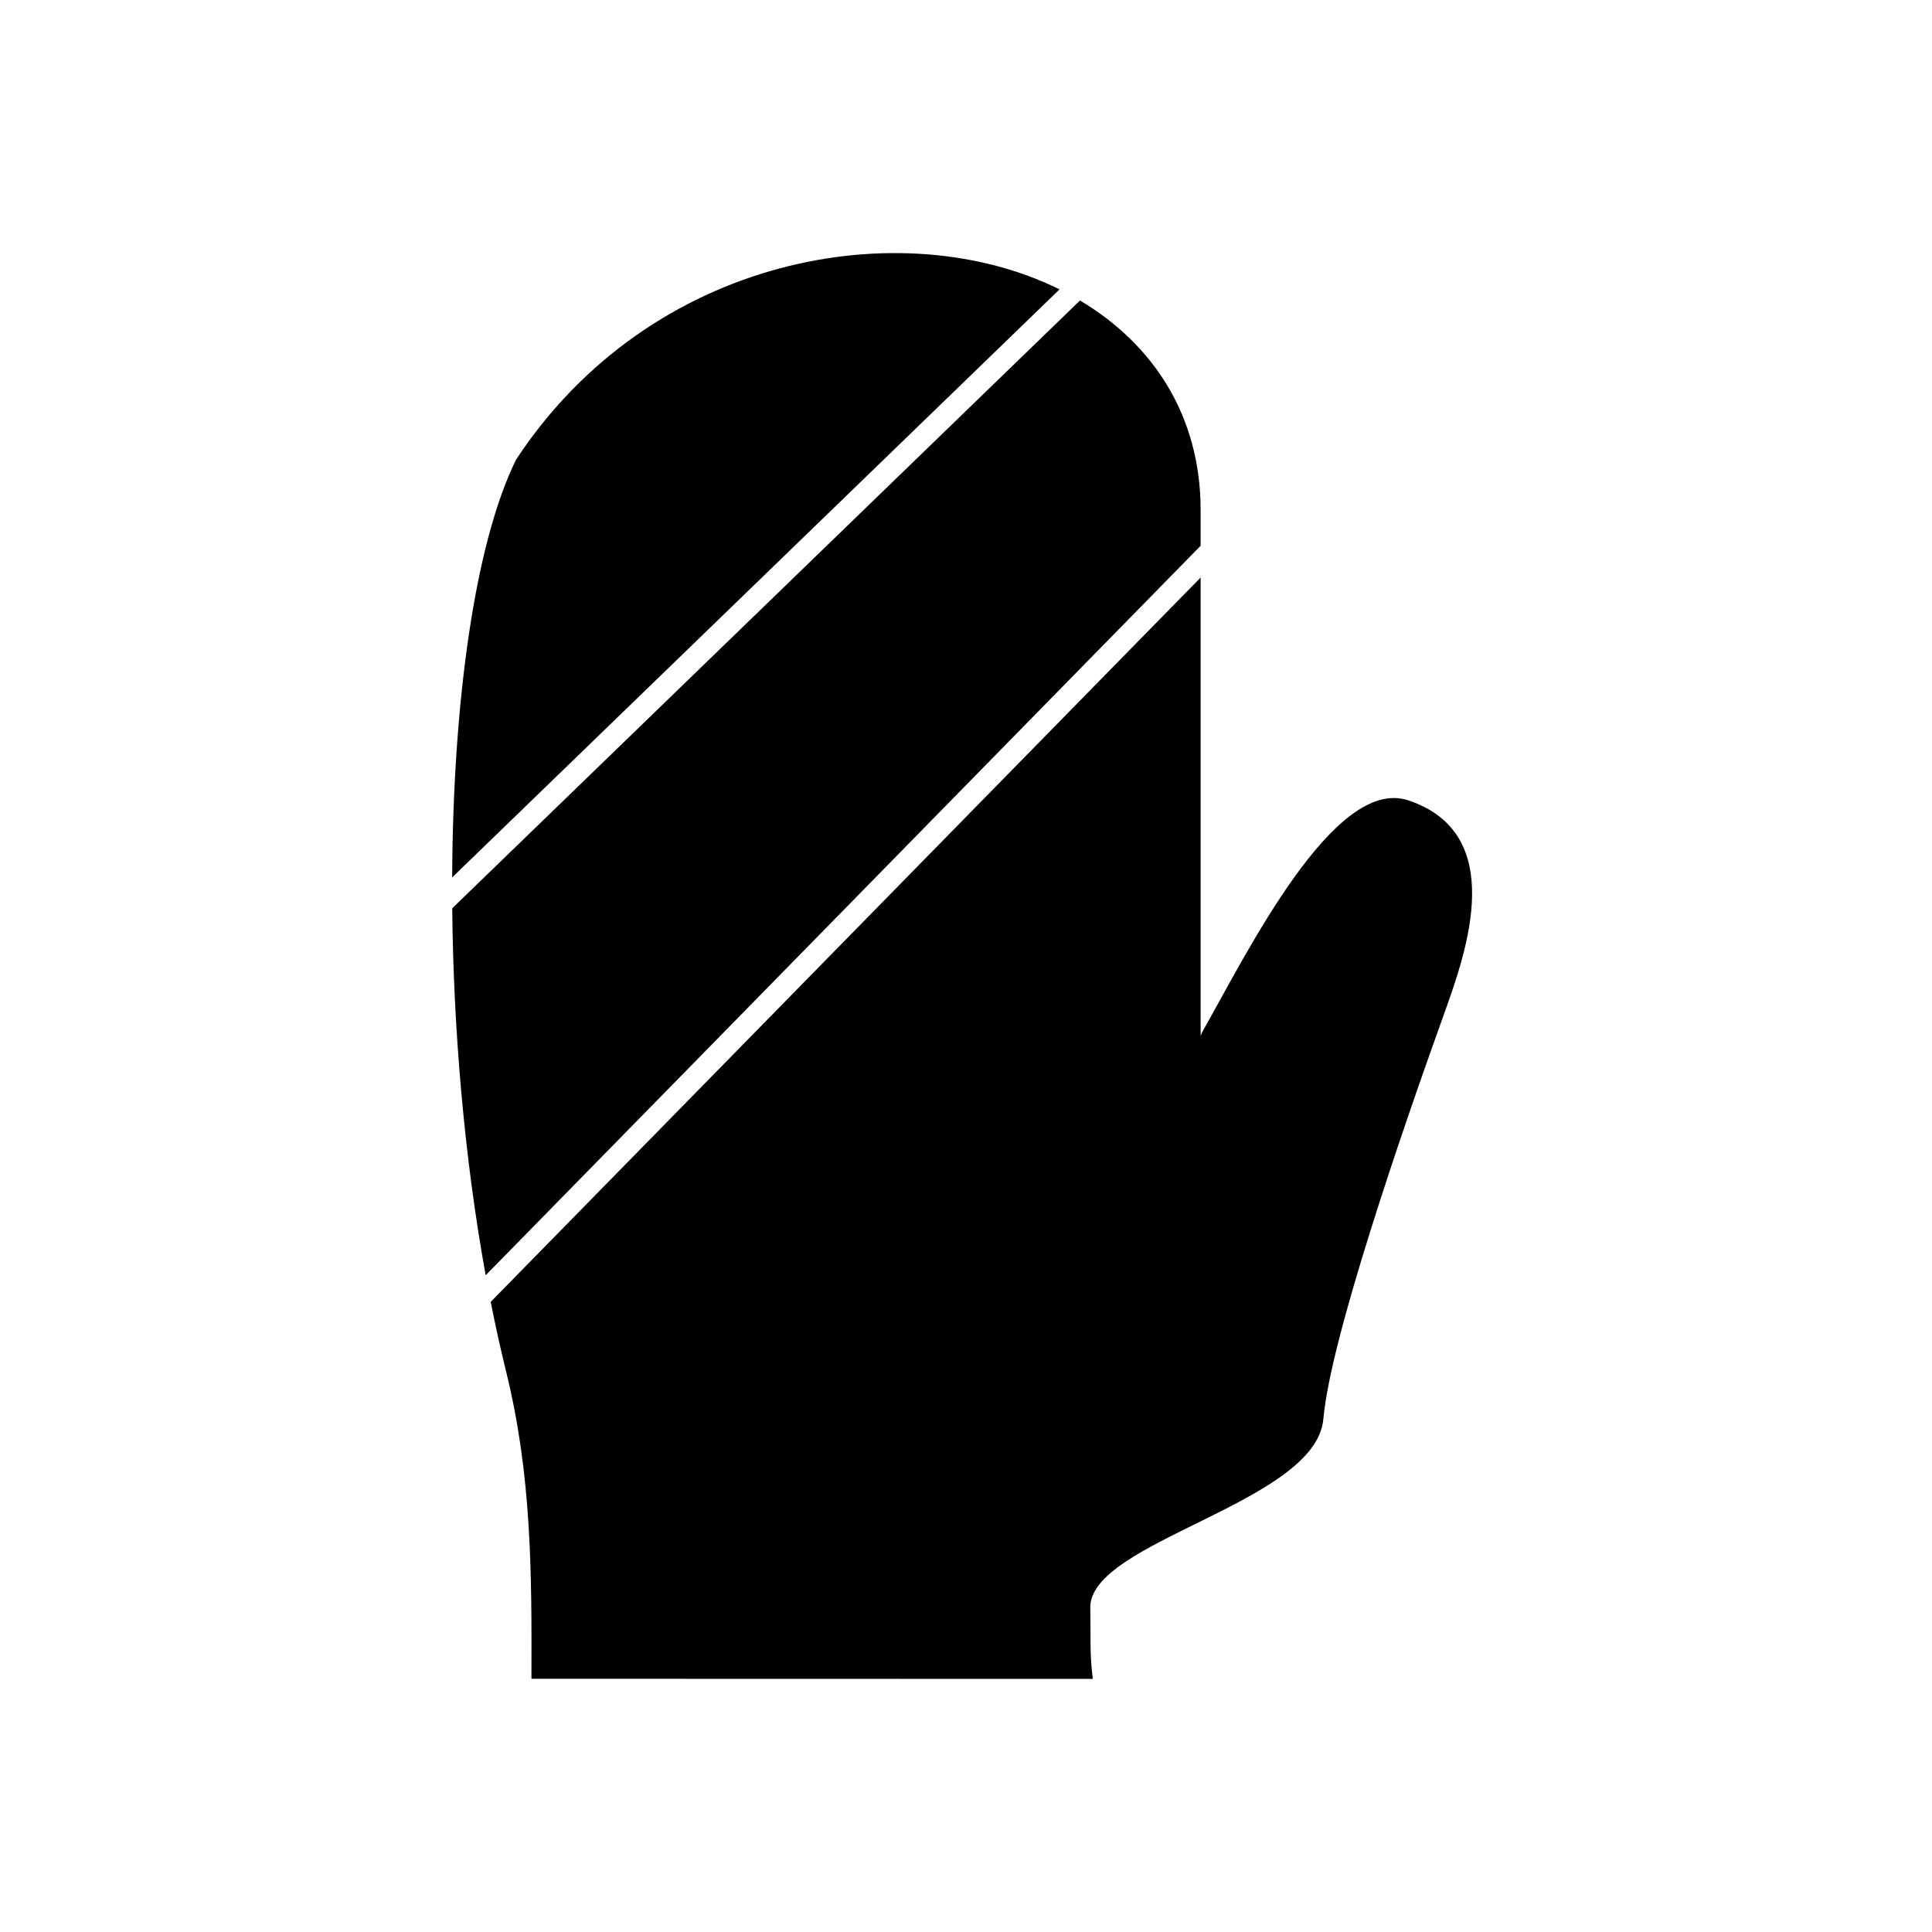
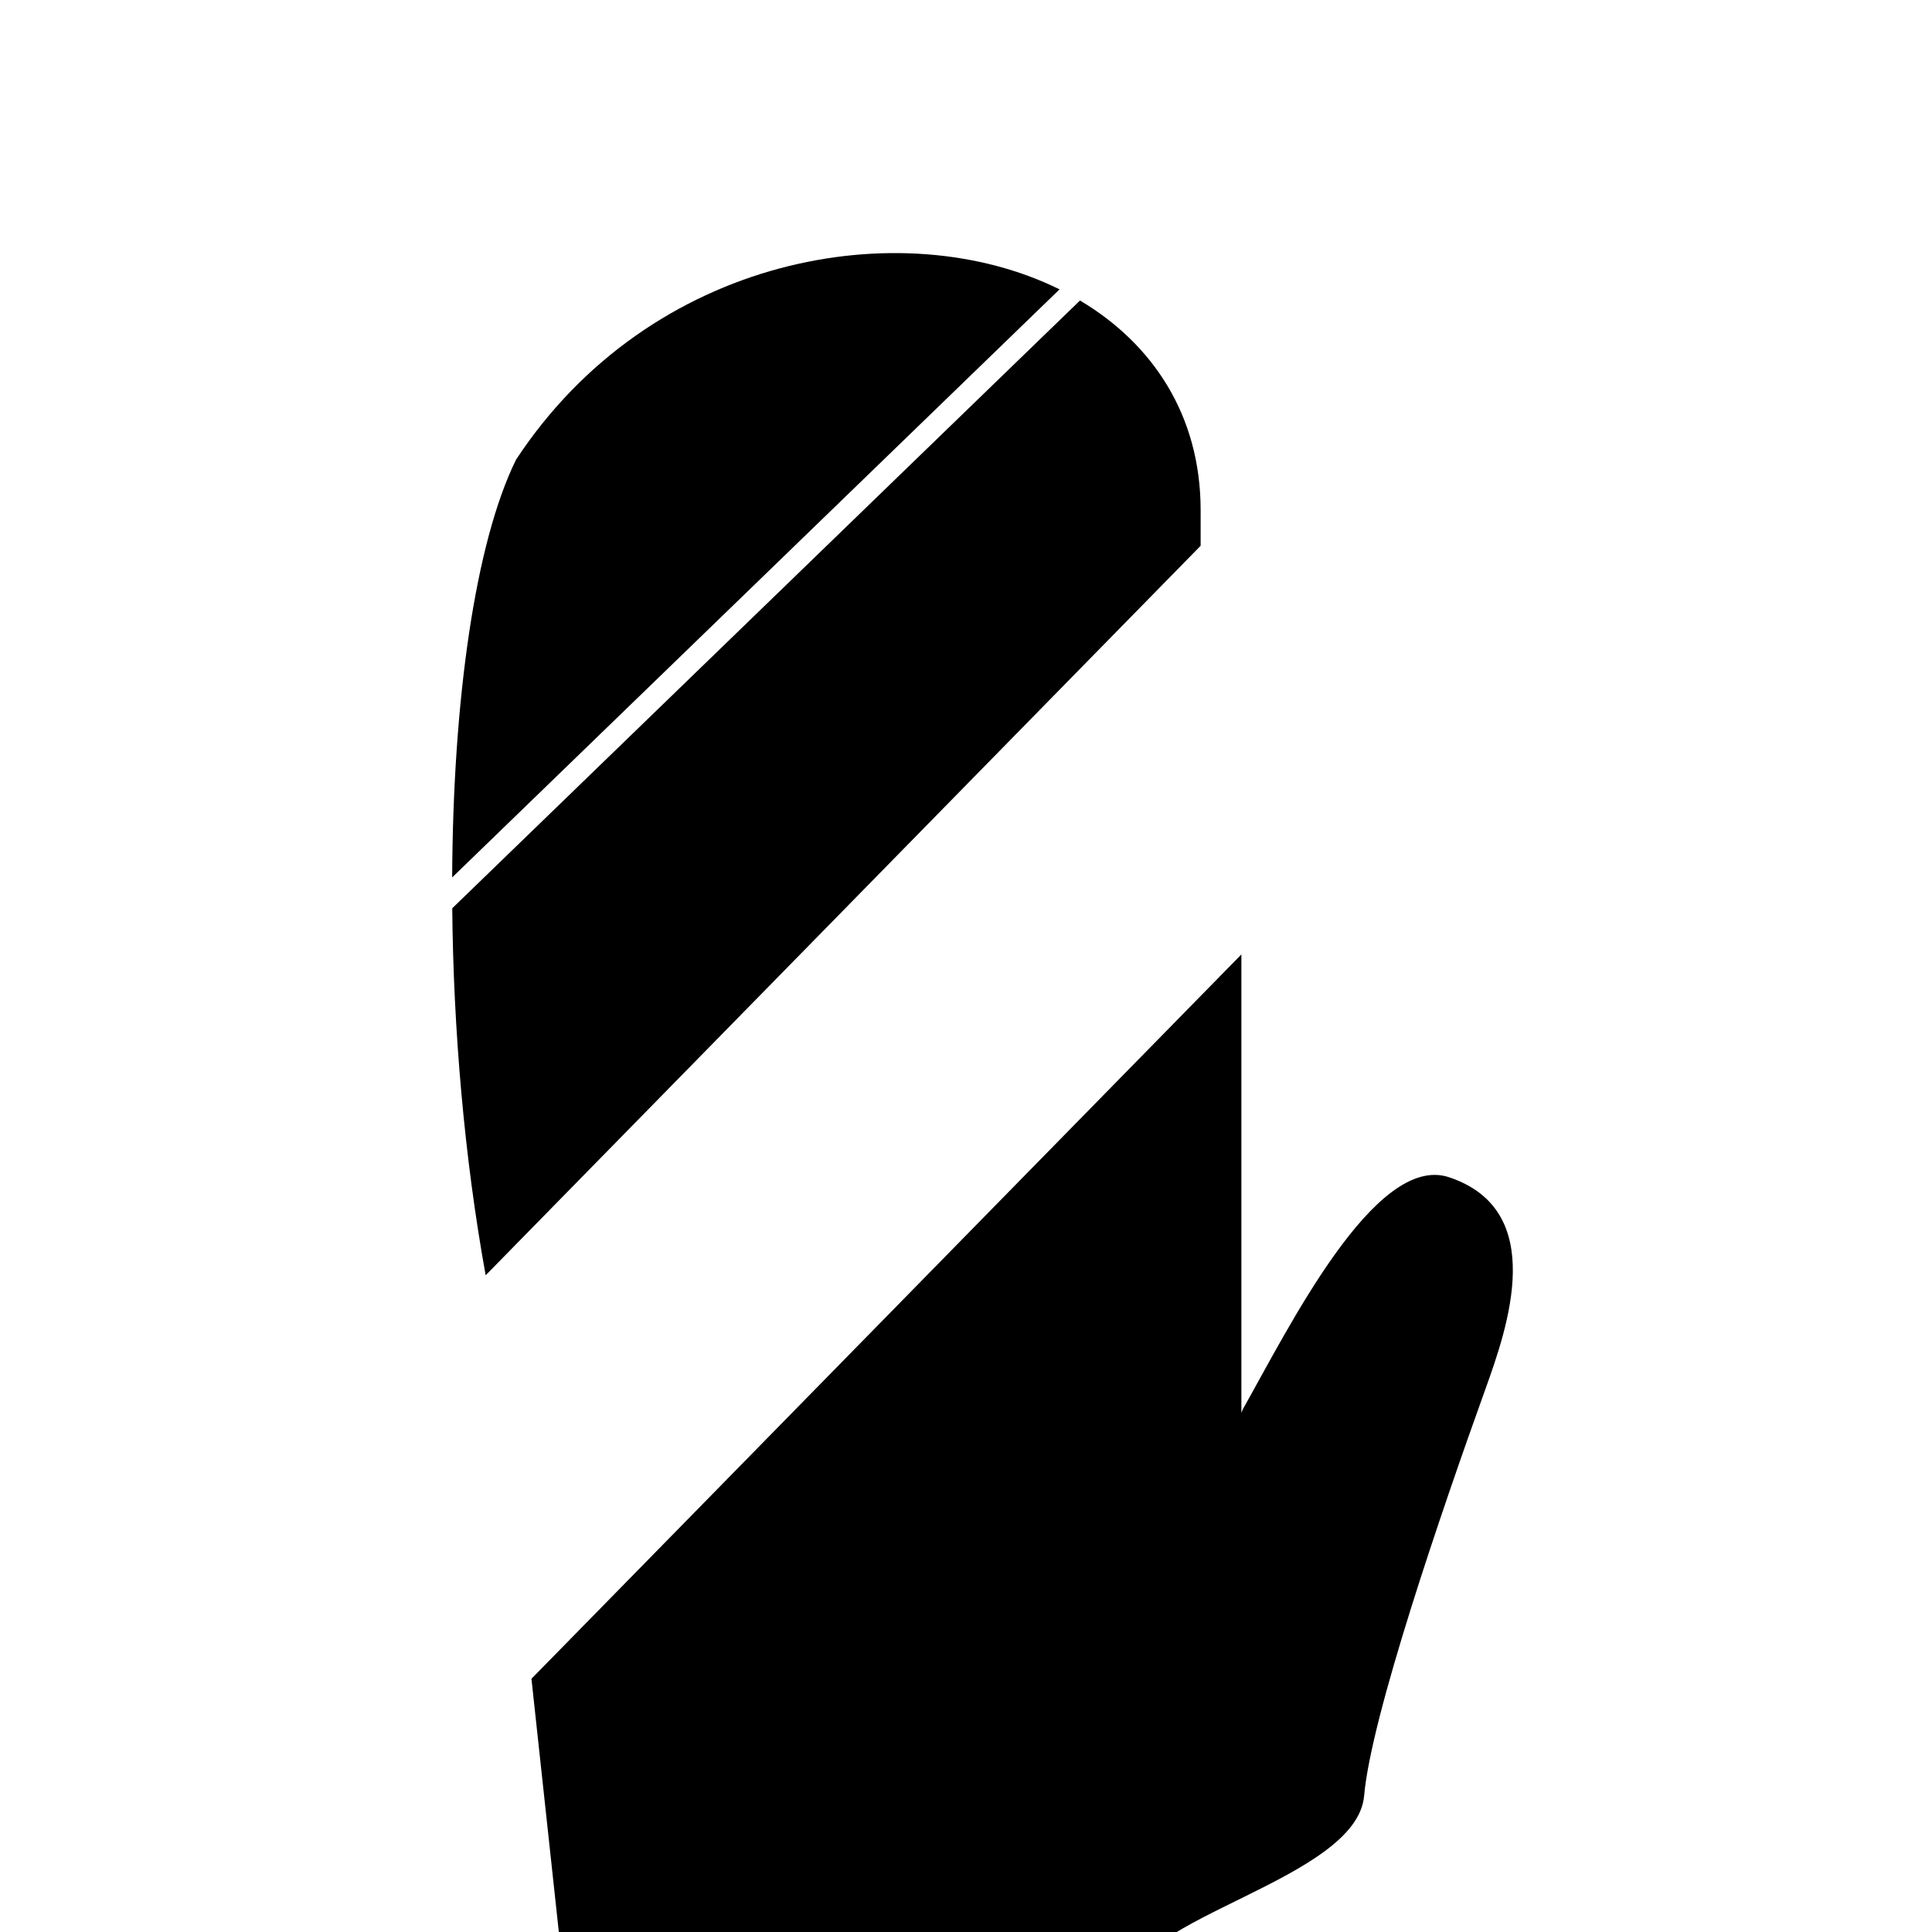
<svg xmlns="http://www.w3.org/2000/svg" fill="#000000" width="800px" height="800px" version="1.1" viewBox="144 144 512 512">
-   <path d="m284.84 588.89c0.074-28.227 0.098-53.766-6.742-81.539-1.469-5.957-2.82-12.086-4.055-18.34l188.14-191.96v121.48l0.434-1.043c11.844-20.898 34.953-67.941 54.602-61.383 26.355 8.793 15.496 39.836 9.641 56.125-11.656 32.414-30.332 86.859-32.152 107.8-1.941 22.305-62.152 32.375-61.77 50.109 0.168 7.824-0.234 11.57 0.664 18.789l-148.76-0.035zm-12.133-106.93c-5.664-31.207-8.559-65.164-8.859-97.254l166.36-161.07c19.188 11.422 31.973 30.336 31.973 55.605v9.395l-189.48 193.33zm-8.879-105.43c0.211-46.707 6.023-88.516 16.914-110.69 35.609-54.195 102.2-65.84 144.05-45.156l-160.96 155.84z" fill-rule="evenodd" />
+   <path d="m284.84 588.89l188.14-191.96v121.48l0.434-1.043c11.844-20.898 34.953-67.941 54.602-61.383 26.355 8.793 15.496 39.836 9.641 56.125-11.656 32.414-30.332 86.859-32.152 107.8-1.941 22.305-62.152 32.375-61.77 50.109 0.168 7.824-0.234 11.57 0.664 18.789l-148.76-0.035zm-12.133-106.93c-5.664-31.207-8.559-65.164-8.859-97.254l166.36-161.07c19.188 11.422 31.973 30.336 31.973 55.605v9.395l-189.48 193.33zm-8.879-105.43c0.211-46.707 6.023-88.516 16.914-110.69 35.609-54.195 102.2-65.84 144.05-45.156l-160.96 155.84z" fill-rule="evenodd" />
</svg>